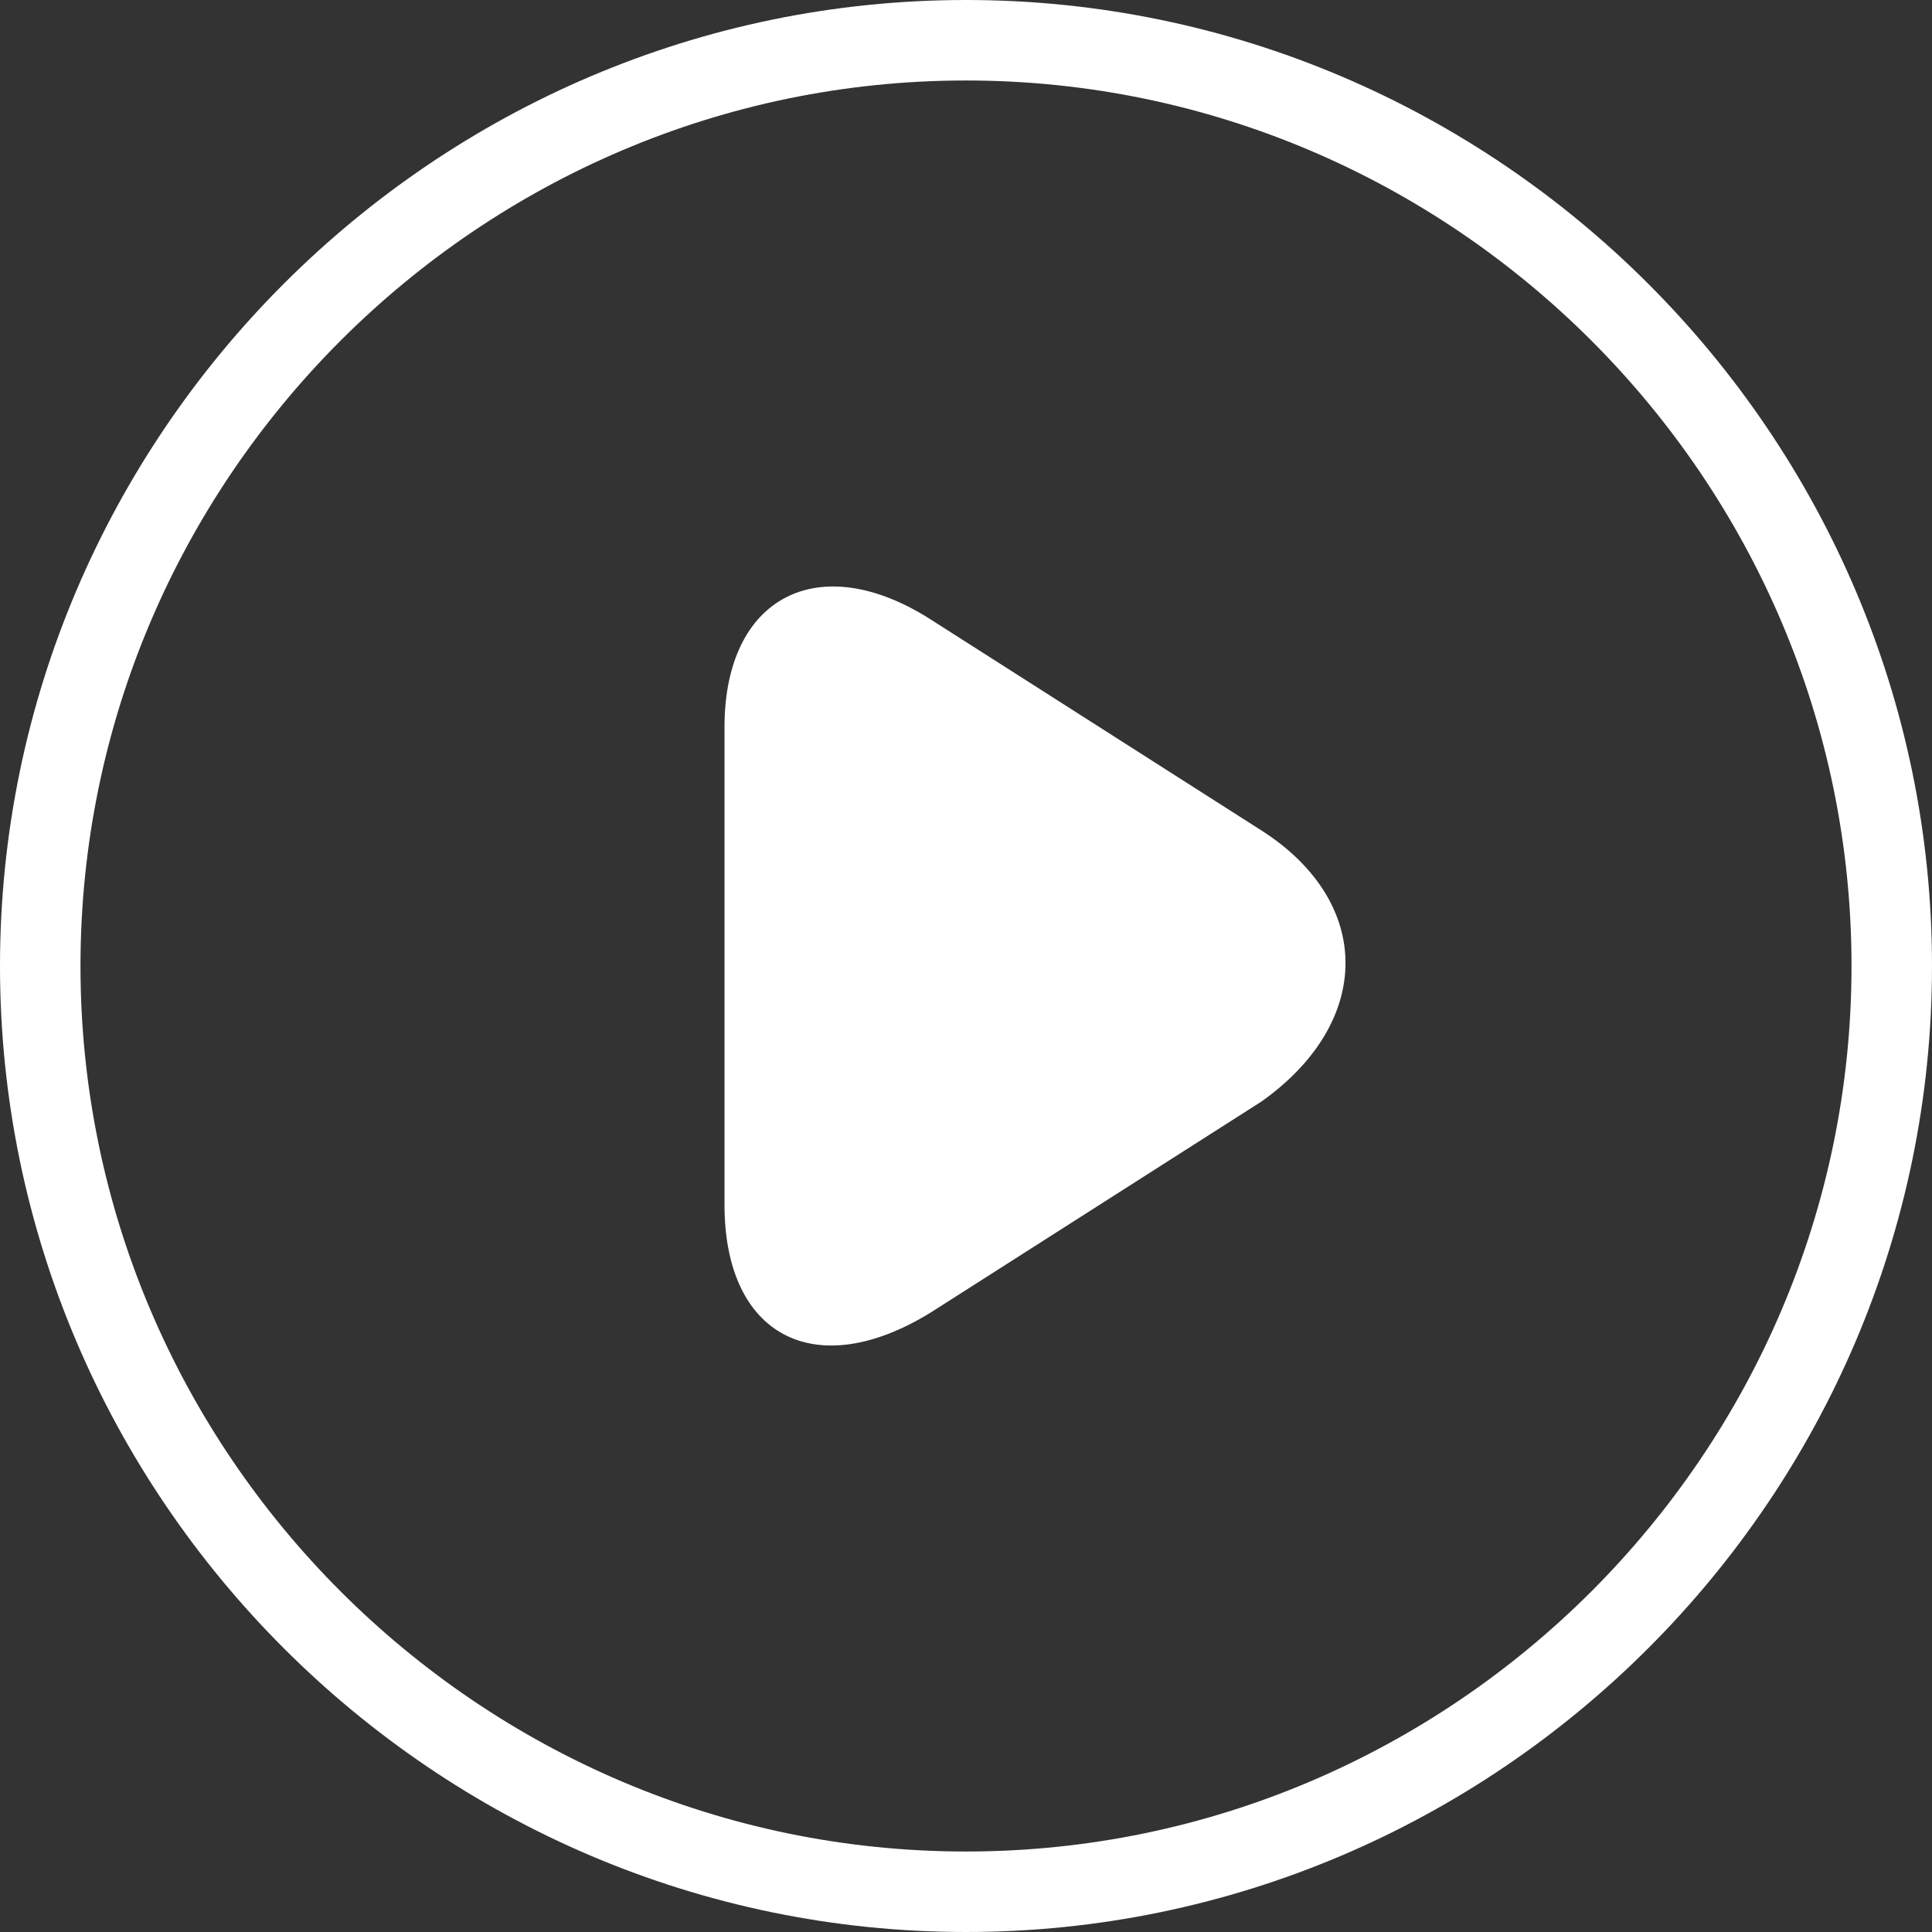
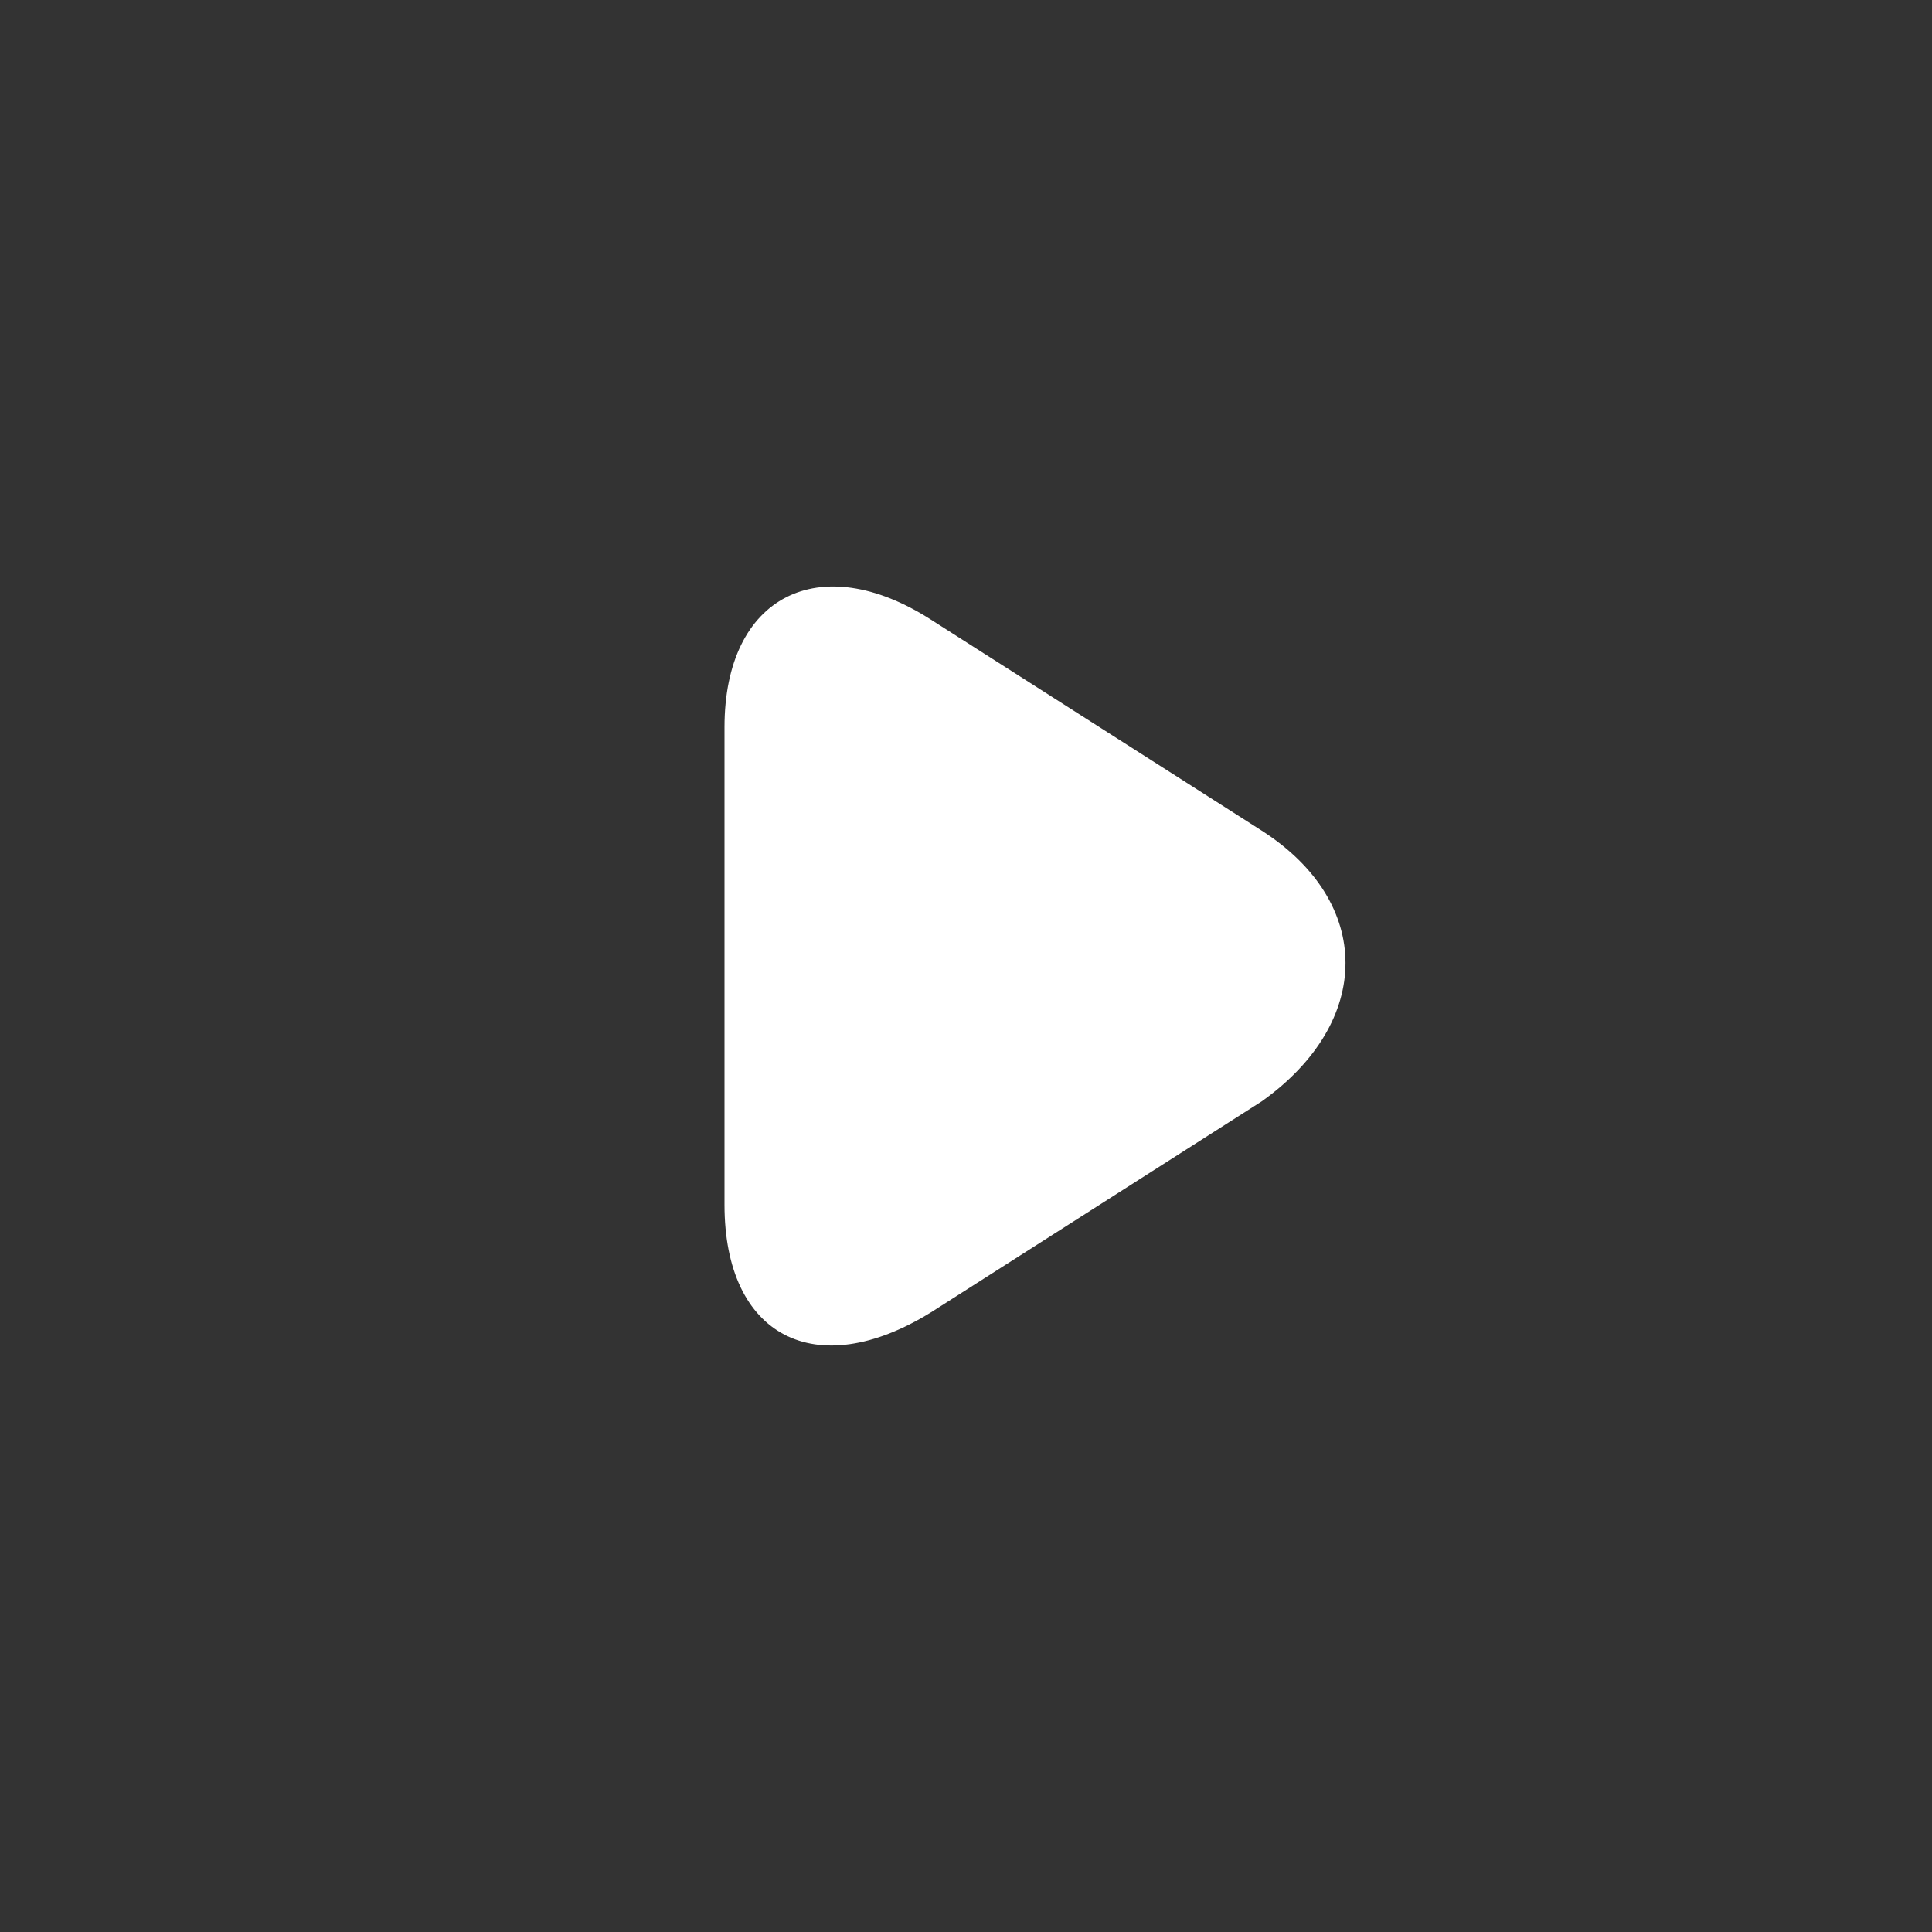
<svg xmlns="http://www.w3.org/2000/svg" width="56px" height="56px" viewBox="0 0 56 56" version="1.1">
  <rect x="0" y="0" width="56" height="56" fill="#333333" stroke="none" />
  <title>播放</title>
  <g id="页面" stroke="none" stroke-width="1" fill="none" fill-rule="evenodd">
    <g id="1-2荣耀服务官网-玩机技巧二级页面（视频）" transform="translate(-542, -631)" fill="#FFFFFF" fill-rule="nonzero">
      <g id="播放" transform="translate(542, 631)">
-         <path d="M28,0 C12.6,0 0,12.6 0,28 C0,43.4 12.6,56 28,56 C43.4,56 56,43.4 56,28 C56,12.6 43.4,0 28,0 Z M28,53.667 C13.883,53.667 2.333,42.117 2.333,28 C2.333,13.883 13.883,2.333 28,2.333 C42.117,2.333 53.667,13.883 53.667,28 C53.667,42.117 42.117,53.667 28,53.667 Z" id="形状" />
        <path d="M36.574,24.078 L26.99,17.964 C23.755,15.888 21,17.272 21,21.079 L21,34.921 C21,38.728 23.636,40.112 26.99,38.036 L36.574,31.922 C39.809,29.615 39.809,26.154 36.574,24.078 Z" id="路径" />
      </g>
    </g>
  </g>
</svg>